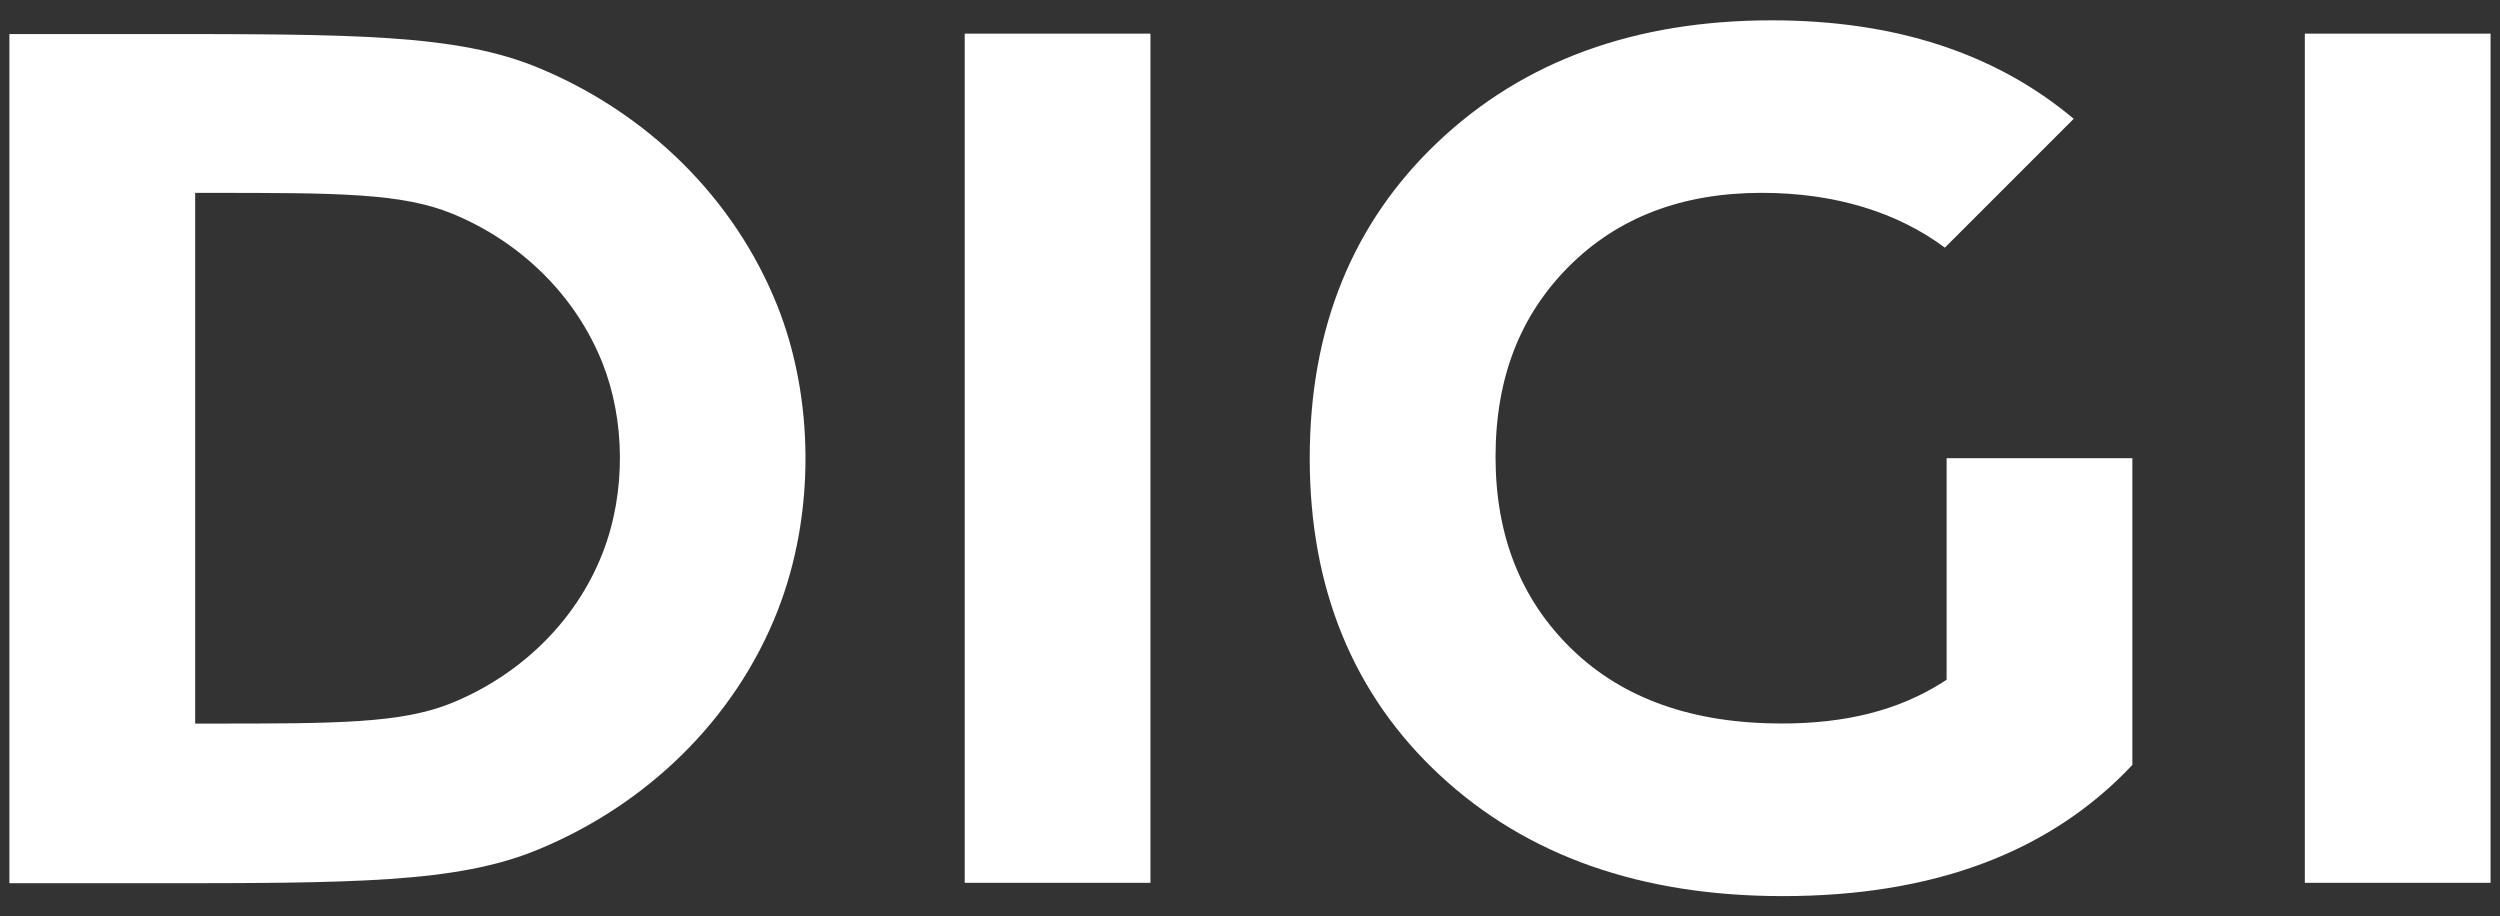
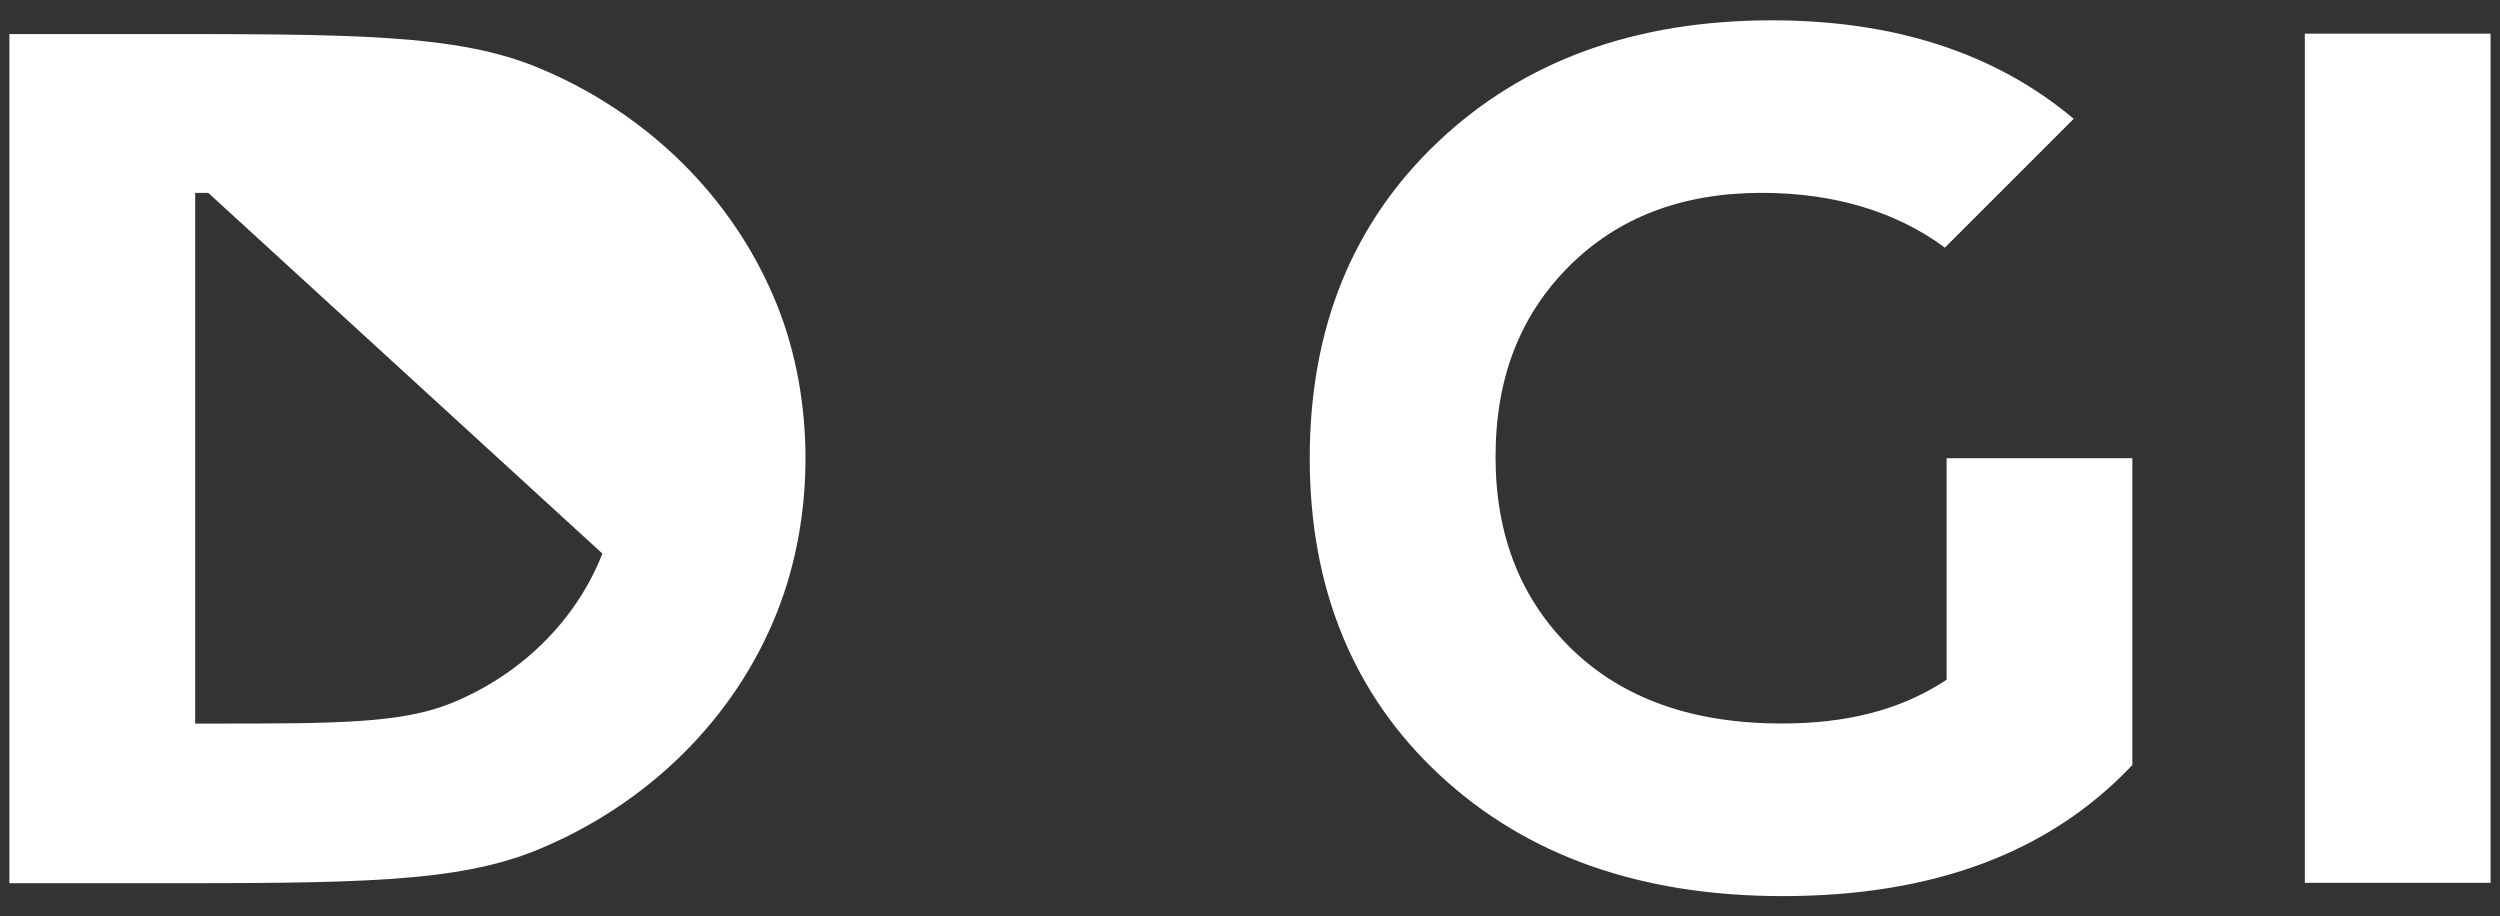
<svg xmlns="http://www.w3.org/2000/svg" version="1.1" viewBox="0 0 566.93 207.78">
  <rect x="0" y="0" width="566.93" height="207.78" fill="#333333" stroke="none" />
-   <rect fill="#FFF" class="st0" x="218.77" y="7.63" width="42.12" height="192.57" />
  <rect fill="#FFF" class="st0" x="522.67" y="7.63" width="42.12" height="192.57" />
-   <path fill="#FFF" class="st0" d="M176.31,69.41c-9.81-24.64-29.73-43.94-54.32-54.08-18.45-7.61-41.83-7.61-88.6-7.61H2.13v192.57h31.26c46.77,0,70.15,0,88.6-7.62,24.59-10.14,44.62-29.4,54.32-54.08,8.72-22.19,8.22-48.55,0-69.18ZM136.61,125.54c-6.07,15.43-18.59,27.46-33.97,33.8-11.54,4.75-26.16,4.75-55.41,4.75h-2.97s0-120.35,0-120.35h2.97c29.25,0,43.87,0,55.41,4.75,15.38,6.34,27.83,18.4,33.97,33.8,5.14,12.89,5.45,29.37,0,43.24Z" />
+   <path fill="#FFF" class="st0" d="M176.31,69.41c-9.81-24.64-29.73-43.94-54.32-54.08-18.45-7.61-41.83-7.61-88.6-7.61H2.13v192.57h31.26c46.77,0,70.15,0,88.6-7.62,24.59-10.14,44.62-29.4,54.32-54.08,8.72-22.19,8.22-48.55,0-69.18ZM136.61,125.54c-6.07,15.43-18.59,27.46-33.97,33.8-11.54,4.75-26.16,4.75-55.41,4.75h-2.97s0-120.35,0-120.35h2.97Z" />
  <path fill="#FFF" class="st0" d="M441.03,56.17l29.23-29.23c-17.71-14.87-40.53-22.33-68.48-22.33-31.04,0-56.27,9.19-75.67,27.55-19.4,18.37-29.1,42.29-29.1,71.75s9.84,53.61,29.52,71.89c19.68,18.28,45.59,27.41,77.75,27.41,34.19,0,60.61-9.91,79.28-29.74v-69.57h-42.12v50.23h0c-.25.17-.56.38-.94.62h0c-9.95,6.3-21.83,9.32-36.44,9.32-20.13,0-35.97-5.6-47.55-16.8-11.58-11.21-17.36-25.75-17.36-43.65s5.55-32.1,16.65-43.22c11.11-11.11,25.67-16.67,43.71-16.67,16.67,0,30.83,4.44,41.54,12.44Z" />
</svg>